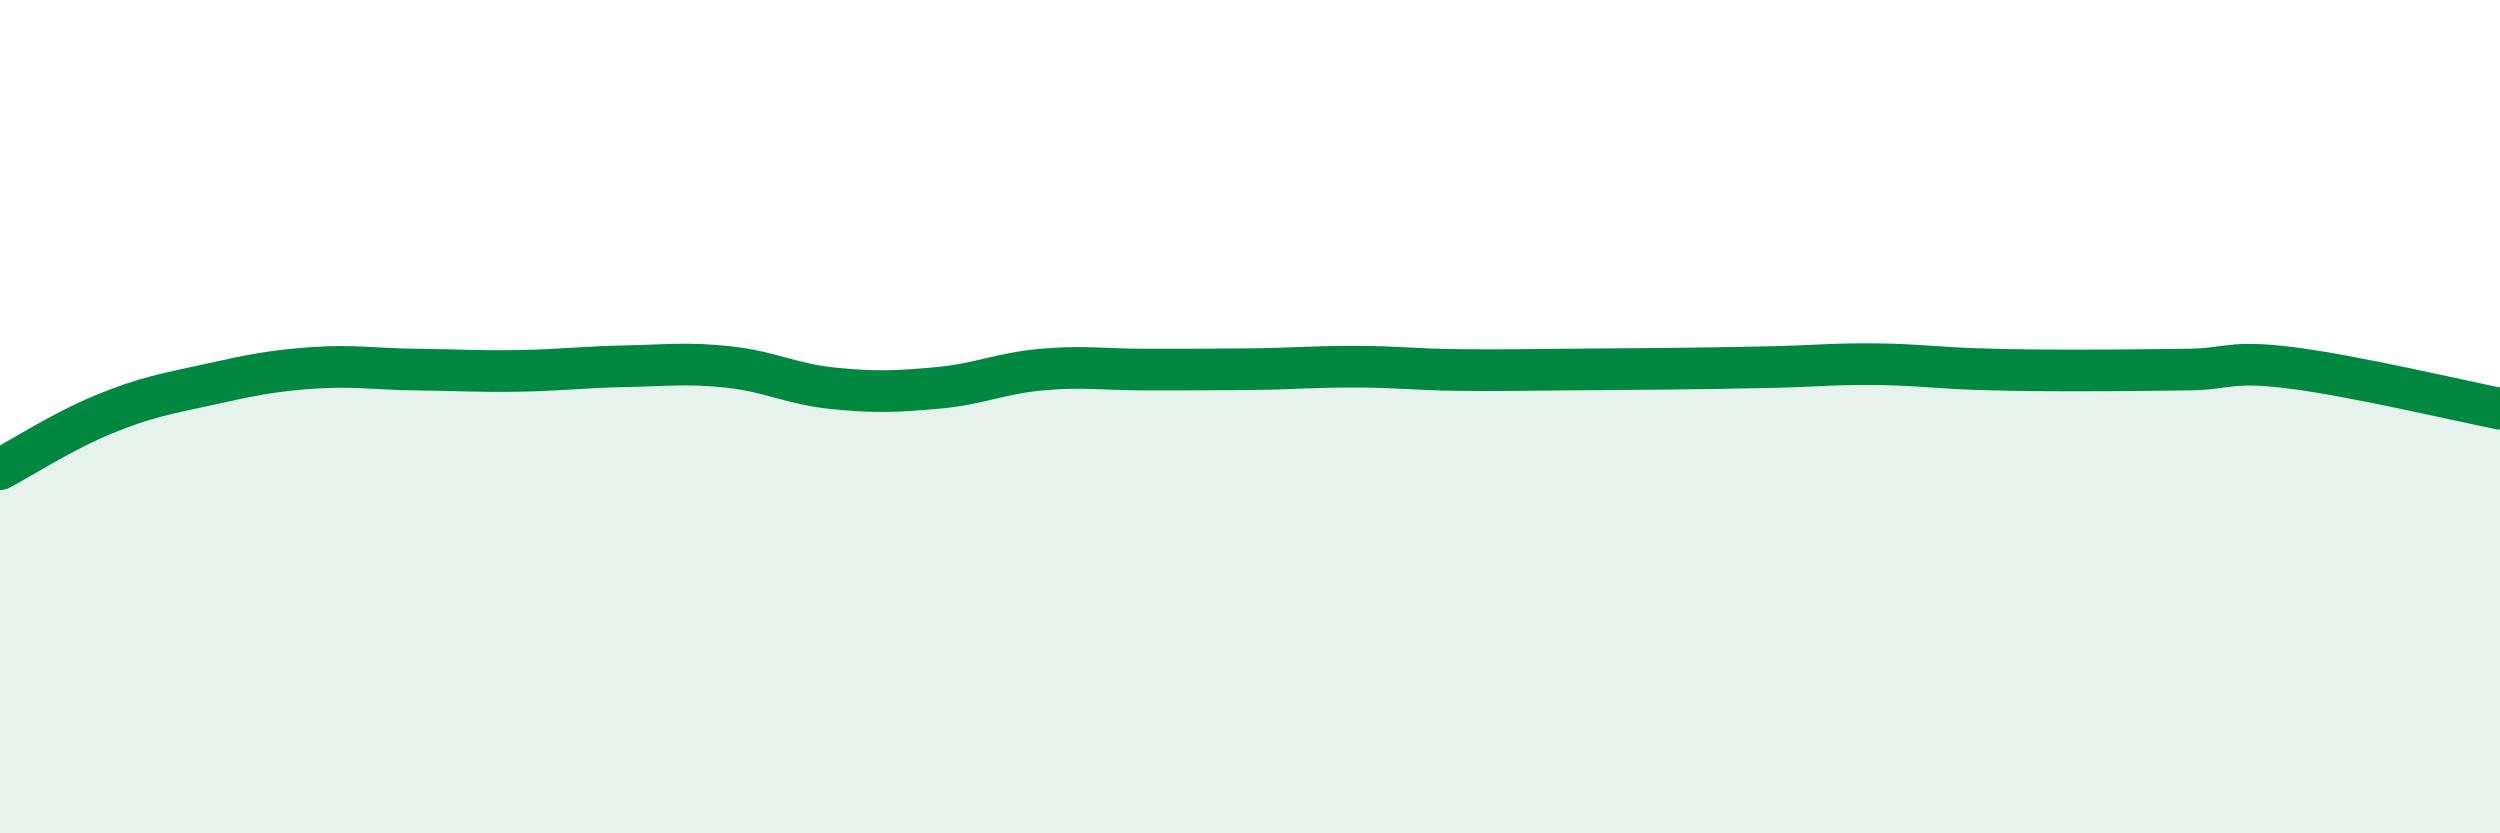
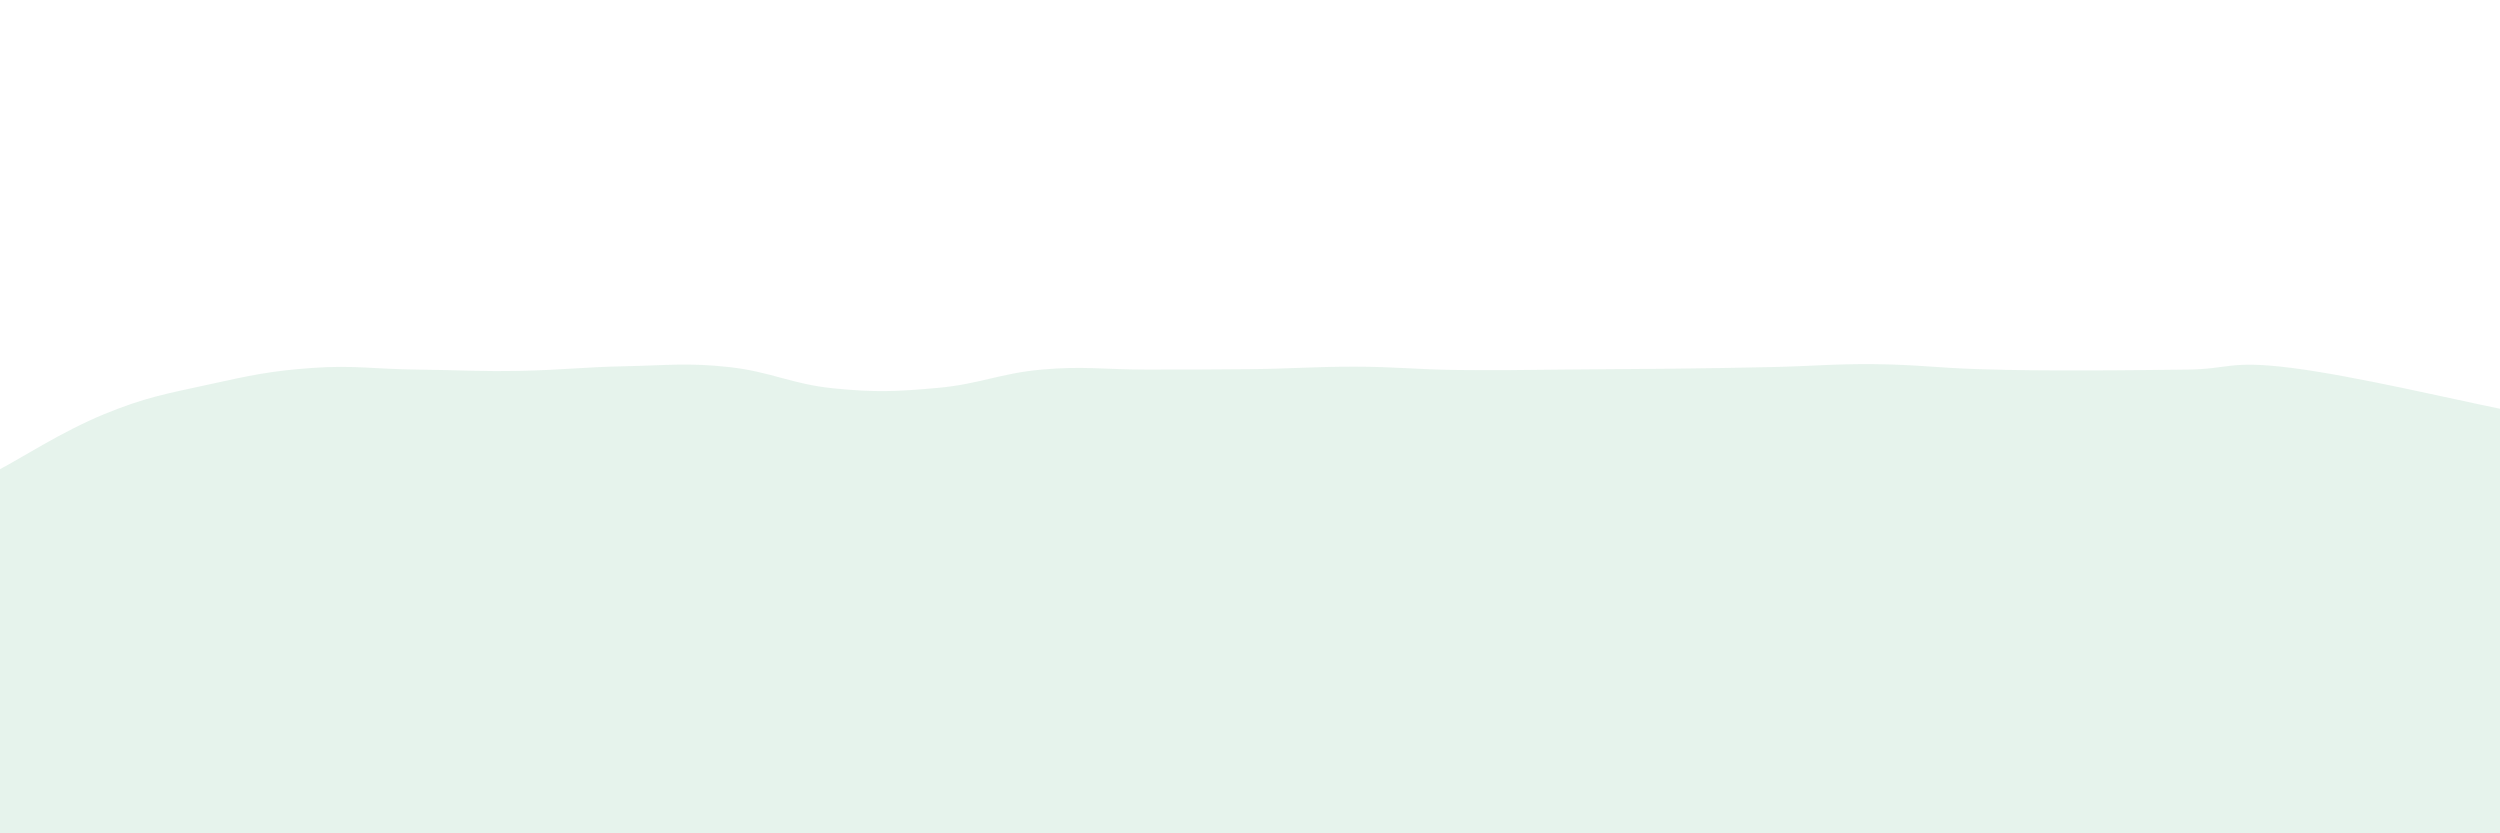
<svg xmlns="http://www.w3.org/2000/svg" width="60" height="20" viewBox="0 0 60 20">
  <path d="M 0,11.26 C 0.5,11 1.5,10.35 2.5,9.94 C 3.5,9.53 4,9.45 5,9.23 C 6,9.01 6.5,8.9 7.5,8.83 C 8.5,8.76 9,8.86 10,8.87 C 11,8.88 11.5,8.92 12.5,8.9 C 13.5,8.88 14,8.81 15,8.79 C 16,8.77 16.5,8.7 17.5,8.81 C 18.5,8.92 19,9.22 20,9.32 C 21,9.42 21.5,9.4 22.5,9.31 C 23.5,9.22 24,8.96 25,8.87 C 26,8.78 26.5,8.87 27.5,8.87 C 28.5,8.87 29,8.87 30,8.86 C 31,8.85 31.5,8.8 32.5,8.8 C 33.5,8.8 34,8.87 35,8.88 C 36,8.89 36.5,8.88 37.5,8.87 C 38.5,8.86 39,8.86 40,8.85 C 41,8.84 41.5,8.83 42.5,8.81 C 43.5,8.79 44,8.73 45,8.74 C 46,8.75 46.5,8.83 47.5,8.86 C 48.5,8.89 49,8.89 50,8.89 C 51,8.89 51.5,8.88 52.5,8.87 C 53.5,8.86 53.5,8.64 55,8.83 C 56.5,9.02 59,9.61 60,9.81L60 20L0 20Z" fill="#008740" opacity="0.1" stroke-linecap="round" stroke-linejoin="round" />
-   <path d="M 0,11.26 C 0.5,11 1.5,10.35 2.5,9.94 C 3.5,9.53 4,9.45 5,9.23 C 6,9.01 6.5,8.9 7.5,8.83 C 8.5,8.76 9,8.86 10,8.87 C 11,8.88 11.5,8.92 12.5,8.9 C 13.5,8.88 14,8.81 15,8.79 C 16,8.77 16.5,8.7 17.5,8.81 C 18.5,8.92 19,9.22 20,9.32 C 21,9.42 21.5,9.4 22.5,9.31 C 23.5,9.22 24,8.96 25,8.87 C 26,8.78 26.5,8.87 27.5,8.87 C 28.5,8.87 29,8.87 30,8.86 C 31,8.85 31.5,8.8 32.5,8.8 C 33.5,8.8 34,8.87 35,8.88 C 36,8.89 36.5,8.88 37.5,8.87 C 38.5,8.86 39,8.86 40,8.85 C 41,8.84 41.5,8.83 42.5,8.81 C 43.5,8.79 44,8.73 45,8.74 C 46,8.75 46.5,8.83 47.5,8.86 C 48.5,8.89 49,8.89 50,8.89 C 51,8.89 51.5,8.88 52.5,8.87 C 53.5,8.86 53.5,8.64 55,8.83 C 56.5,9.02 59,9.61 60,9.81" stroke="#008740" stroke-width="1" fill="none" stroke-linecap="round" stroke-linejoin="round" />
</svg>